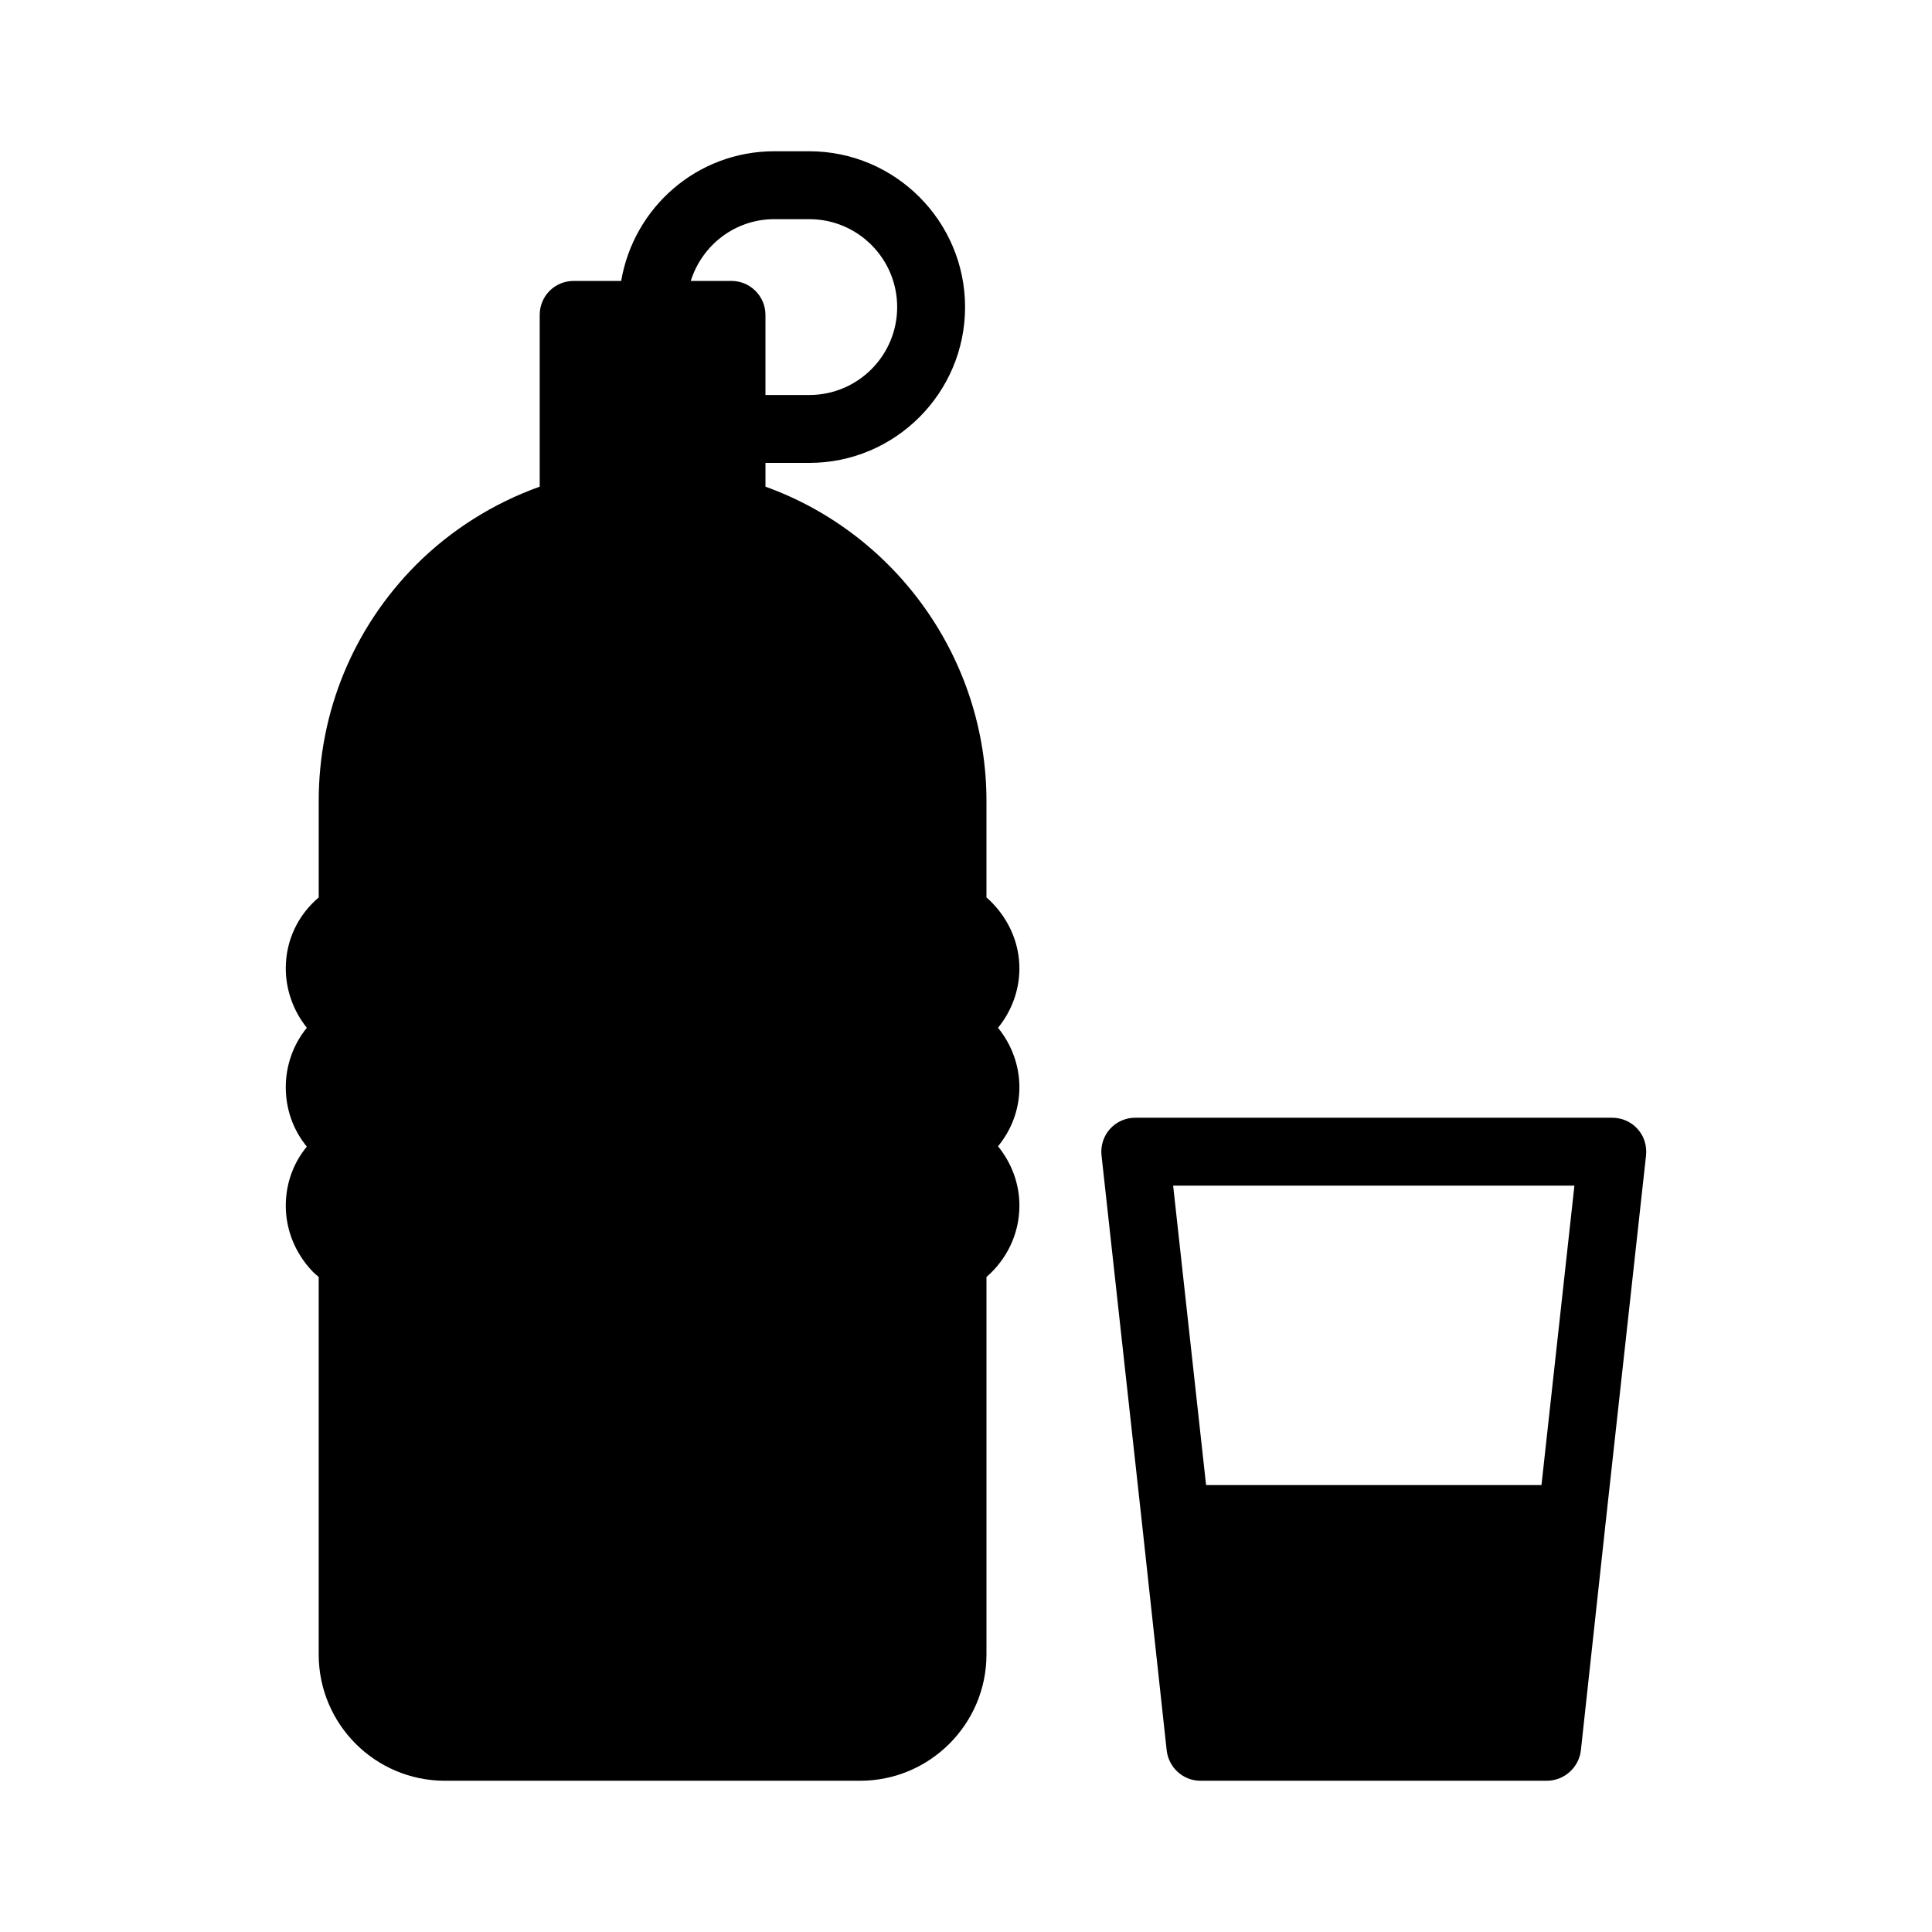
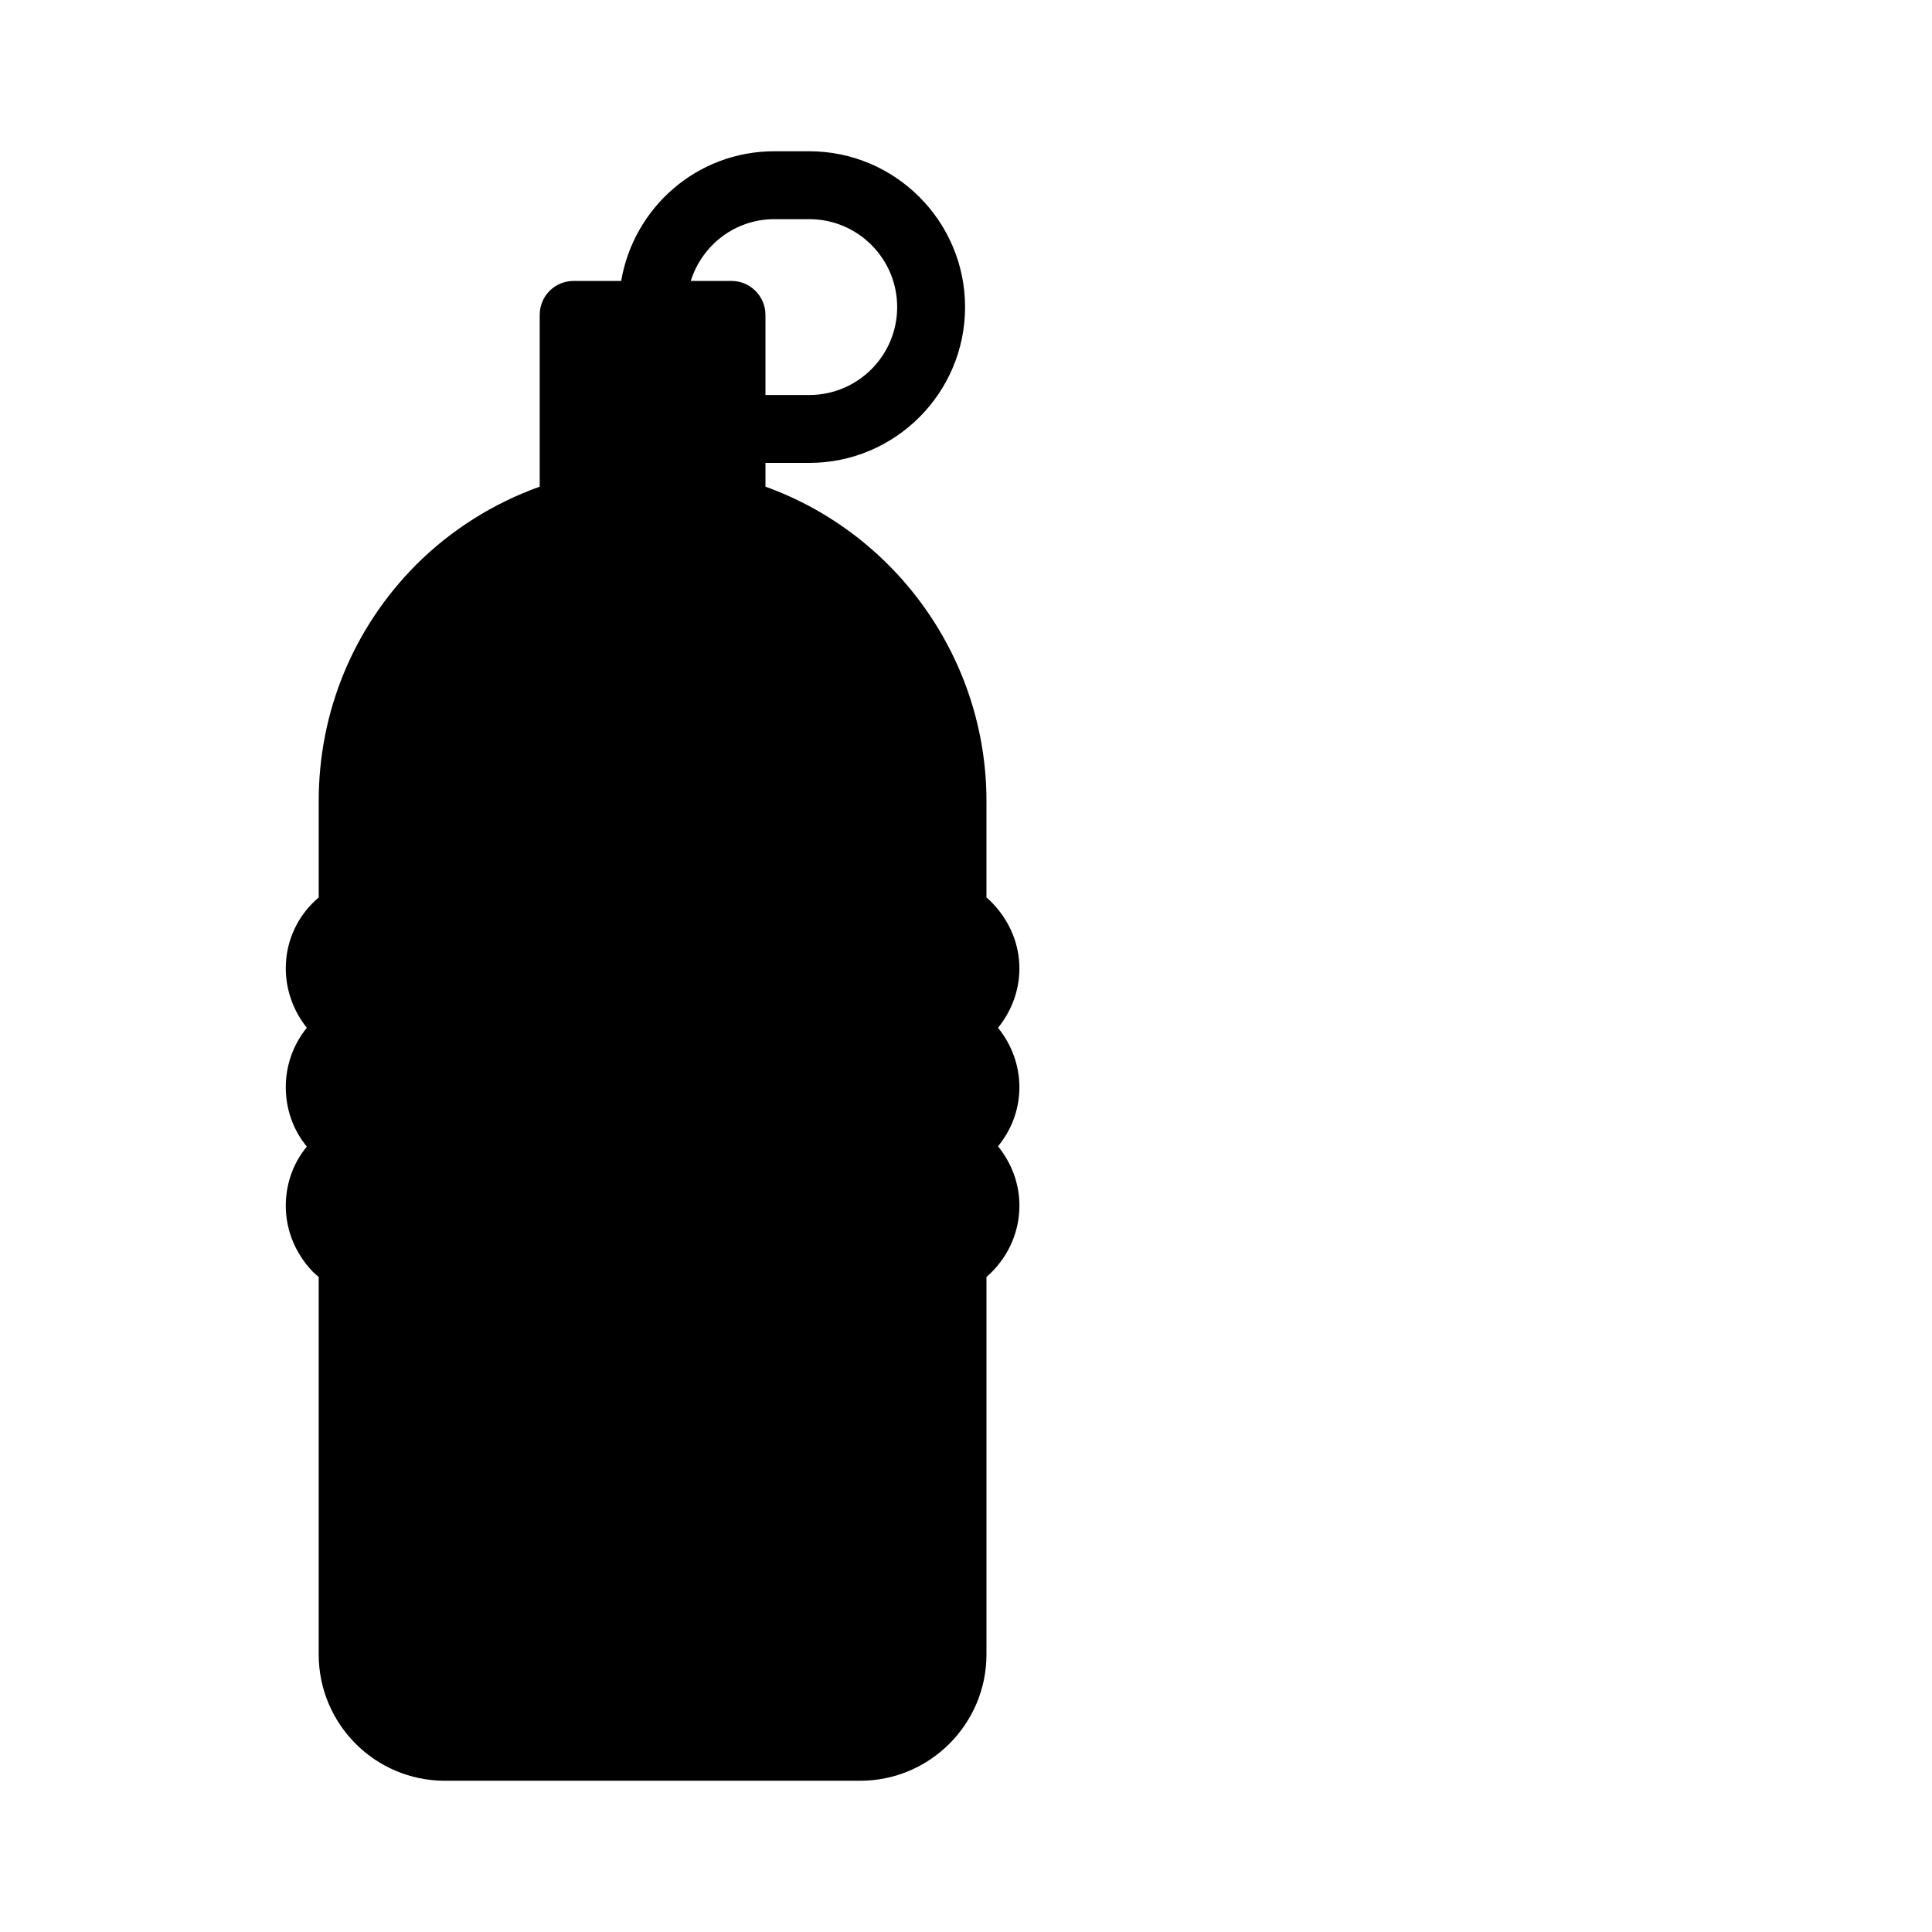
<svg xmlns="http://www.w3.org/2000/svg" fill="#000000" width="800px" height="800px" version="1.1" viewBox="144 144 512 512">
  <g>
    <path d="m406.95 383.27c-0.449-0.449-0.988-0.988-1.527-1.438v-25.551c0-37.516-23.84-70.805-58.566-83.309v-6.297h11.605c22.762 0 41.293-18.531 41.293-41.293 0-22.766-18.535-41.297-41.297-41.297h-9.266c-20.422 0-37.246 14.844-40.574 34.367h-12.594c-5.039 0-8.996 4.047-8.996 8.996v45.523c-12.324 4.41-23.57 11.516-32.746 20.691-16.645 16.734-25.82 38.957-25.82 62.617v25.551c-5.398 4.586-8.727 11.246-8.727 18.801 0 5.668 1.98 11.246 5.578 15.742-3.508 4.32-5.578 9.805-5.578 15.742 0 5.758 1.891 11.246 5.578 15.742-3.508 4.231-5.578 9.715-5.578 15.652 0 6.477 2.519 12.684 7.195 17.543 0.449 0.449 0.988 0.898 1.527 1.352v100.04c0 18.449 14.934 33.473 33.469 33.473h110.03c18.441 0 33.469-15.023 33.469-33.469v-100.04c5.309-4.59 8.727-11.336 8.727-18.895 0-5.758-1.98-11.156-5.668-15.742 3.508-4.227 5.668-9.715 5.668-15.652 0-5.758-2.07-11.336-5.668-15.742 3.508-4.316 5.668-9.805 5.668-15.742-0.004-6.481-2.609-12.598-7.199-17.367zm-69.094-164.82h-10.797c2.969-9.445 11.695-16.371 22.133-16.371h9.266c12.863 0 23.301 10.438 23.301 23.301s-10.438 23.301-23.301 23.301h-11.605v-21.23c0-4.949-4.047-9-8.996-9z" />
-     <path d="m571.22 440.21h-126.4c-2.519 0-4.949 1.078-6.656 2.969-1.707 1.891-2.519 4.41-2.25 7.016l10.797 98.152 6.477 59.559c0.539 4.5 4.32 8.008 8.906 8.008h91.855c4.586 0 8.457-3.508 8.996-8.008l6.477-59.559 10.797-98.152c0.27-2.609-0.539-5.129-2.25-7.016-1.707-1.891-4.137-2.969-6.746-2.969zm-18.711 97.344h-88.887l-8.727-79.352h106.34z" />
  </g>
</svg>